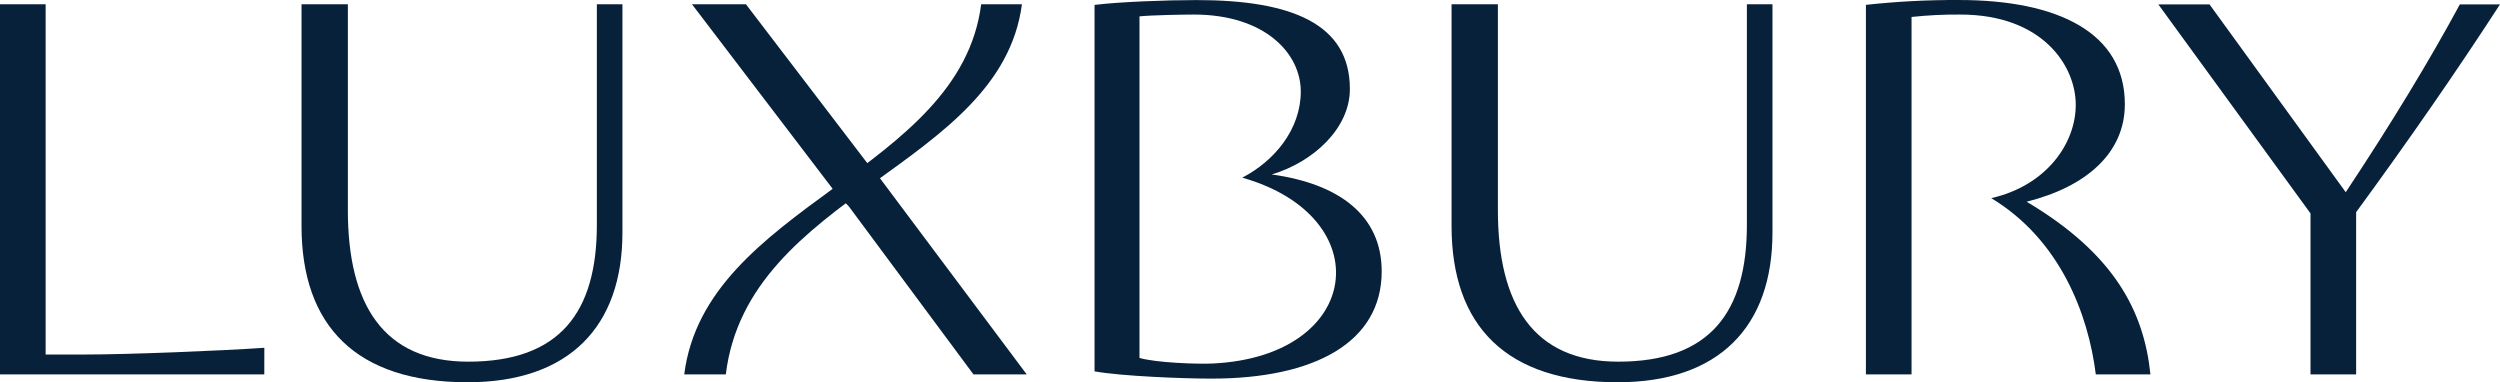
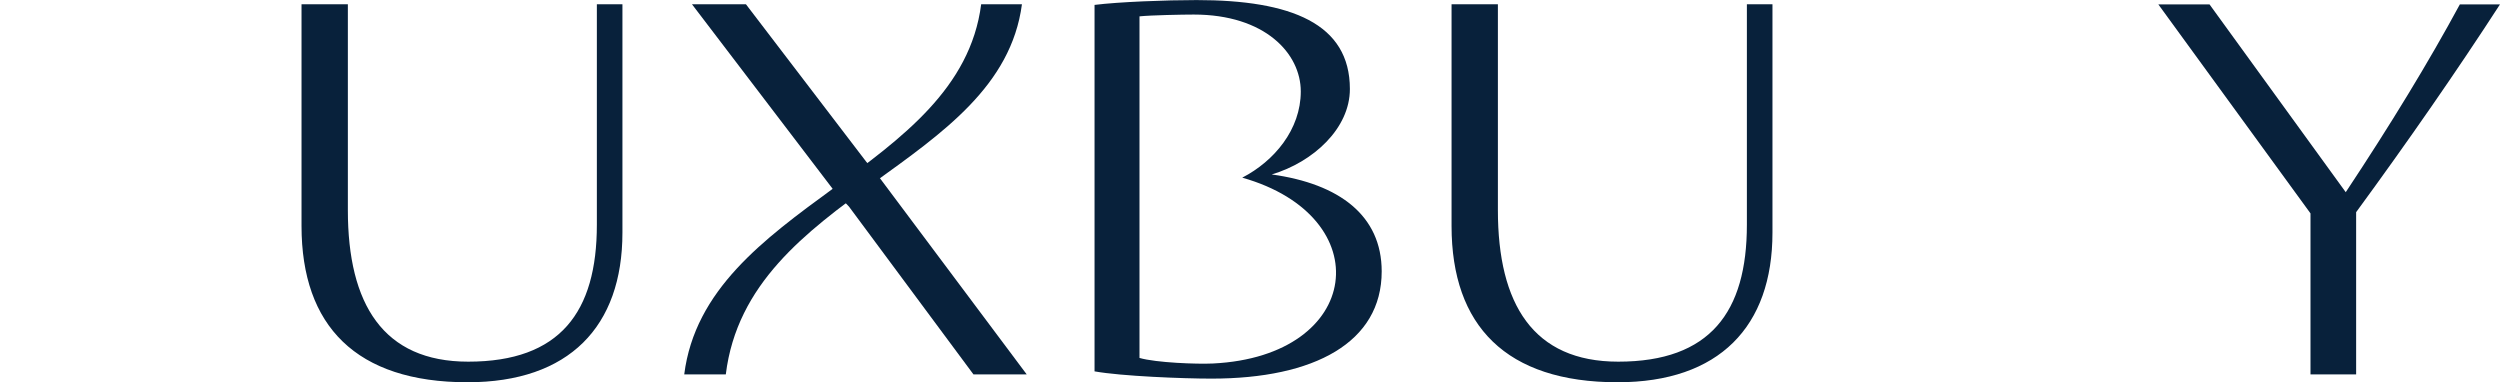
<svg xmlns="http://www.w3.org/2000/svg" width="654" height="100" viewBox="0 0 654 100" fill="none">
-   <path d="M69.139 97.942H0V1.108H11.94V92.742H22.09C33.486 92.742 57.612 91.775 69.154 90.982L69.139 97.942Z" fill="#08213B" />
-   <path d="M78.879 1.108H91V54.99C91 79.557 100.229 94.611 122.485 94.611C146.547 94.611 156.138 81.615 156.138 58.794V1.108H162.829V60.859C162.829 85.418 148.903 100 122.304 100C93.175 100 78.879 85.266 78.879 59.114V1.108Z" fill="#08213B" />
+   <path d="M78.879 1.108H91V54.99C91 79.557 100.229 94.611 122.485 94.611C146.547 94.611 156.138 81.615 156.138 58.794V1.108H162.829V60.859C162.829 85.418 148.903 100 122.304 100C93.175 100 78.879 85.266 78.879 59.114Z" fill="#08213B" />
  <path d="M254.657 97.942L222.092 54.045L218.467 50.241L181.016 1.108H195.131L226.608 42.314L229.689 45.95L268.583 97.934L254.657 97.942Z" fill="#08213B" />
  <path d="M379.727 1.108H391.848V54.99C391.848 79.557 401.077 94.611 423.333 94.611C447.394 94.611 456.985 81.615 456.985 58.794V1.108H463.677V60.859C463.677 85.418 449.75 100 423.152 100C394.023 100 379.727 85.266 379.727 59.114V1.108Z" fill="#08213B" />
  <path d="M616.365 97.942H604.425V55.819L564.617 1.144H578.007L613.646 50.278C625.412 32.525 635.359 16.206 643.5 1.144H653.997C642.601 18.736 629.936 36.961 616.365 55.506V97.942Z" fill="#08213B" />
-   <path d="M530.169 52.772C545.915 48.816 555.861 39.936 555.861 27.26C555.861 8.715 538.673 0.002 512.436 0.002C504.314 -0.035 496.196 0.387 488.121 1.268V97.942H500.061V4.439C504.291 3.983 508.544 3.772 512.799 3.806C534.33 3.806 543.015 17.202 543.015 27.42C543.015 37.638 535.229 48.59 520.904 51.834C538.868 62.655 546.277 82.073 548.264 97.942H562.553C560.842 81.273 552.983 66.321 530.169 52.772Z" fill="#08213B" />
  <path d="M332.686 45.638C343.56 42.387 353.13 33.594 353.13 23.289C353.13 6.177 337.804 0.017 313.018 0.017C305.043 0.017 292.661 0.49 286.332 1.282V97.149C293.386 98.415 309.531 99.047 316.94 99.047C343.901 99.047 361.452 89.542 361.452 70.997C361.452 56.416 350.397 48.081 332.686 45.638ZM317.302 95.091C313.148 95.295 302.397 94.887 298.091 93.637V4.279C301.165 3.966 309.4 3.806 312.293 3.806C330.931 3.806 340.284 13.987 340.284 23.929C340.284 33.871 333.338 42.154 324.972 46.474C360.872 56.663 356.573 93.171 317.302 95.091Z" fill="#08213B" />
  <path d="M256.675 1.108C251.086 45.034 184.593 53.652 178.996 97.942H189.87C195.67 50.554 261.721 43.71 267.34 1.108H256.675Z" fill="#08213B" />
</svg>